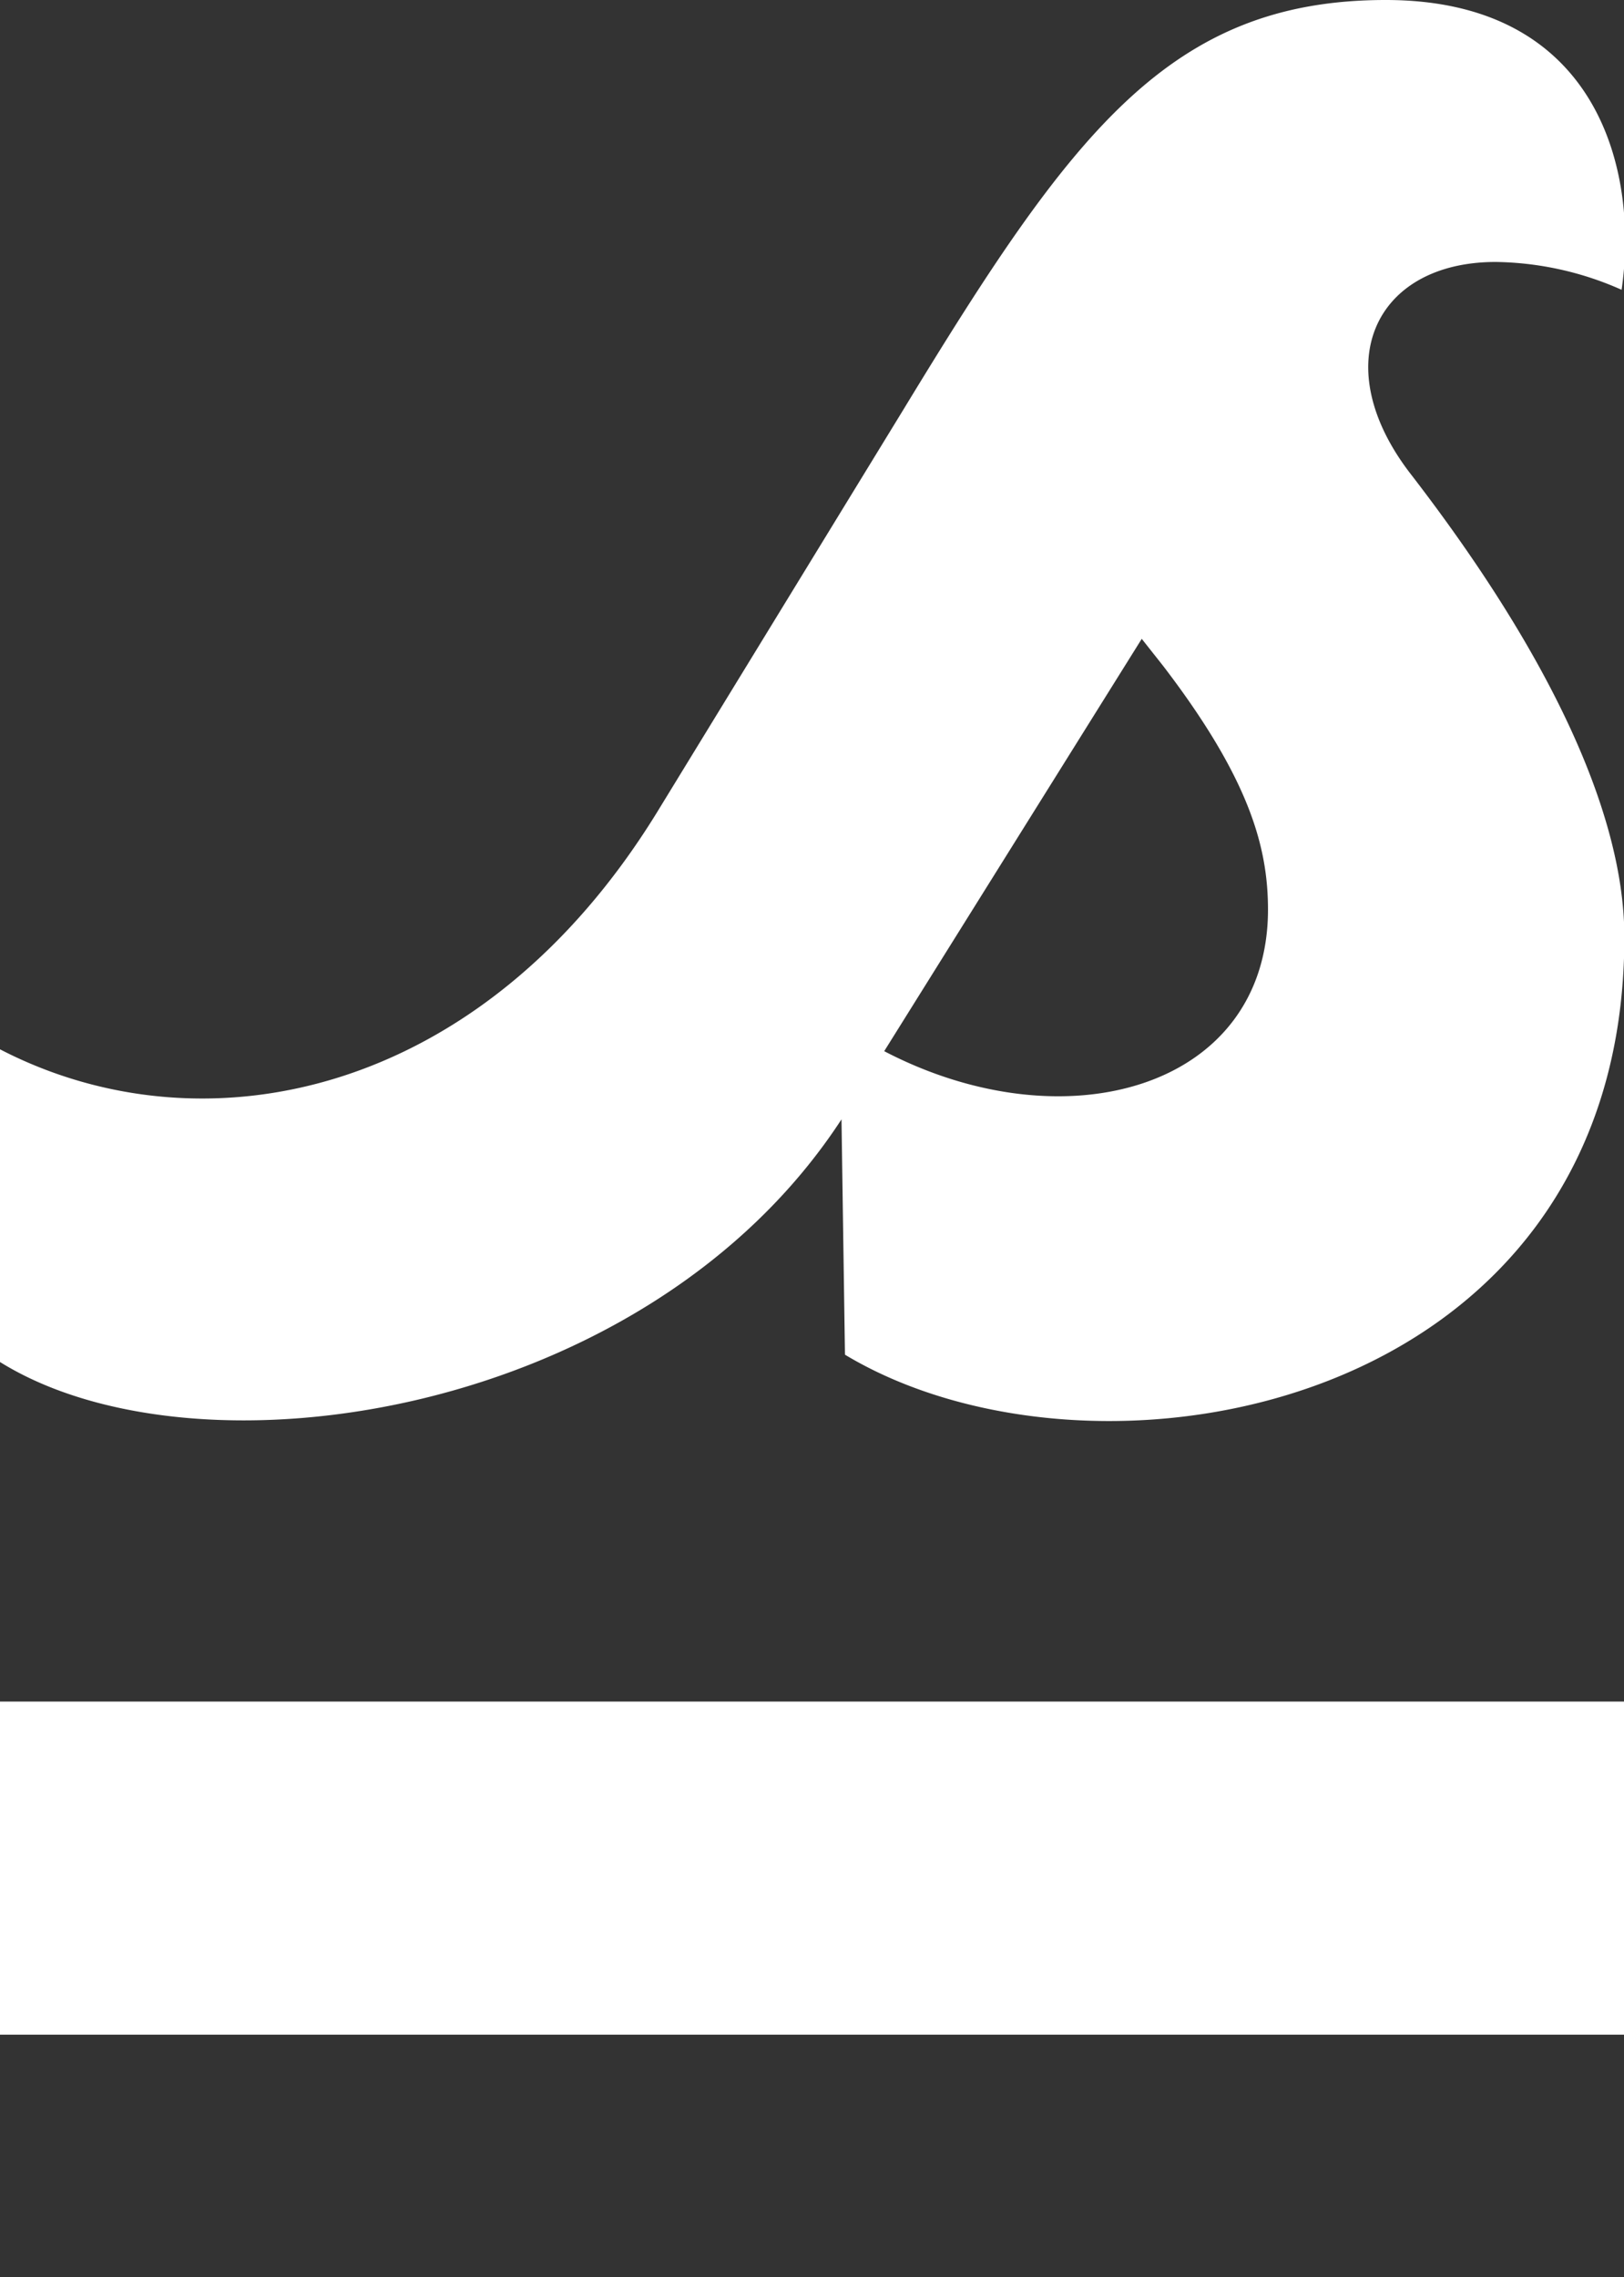
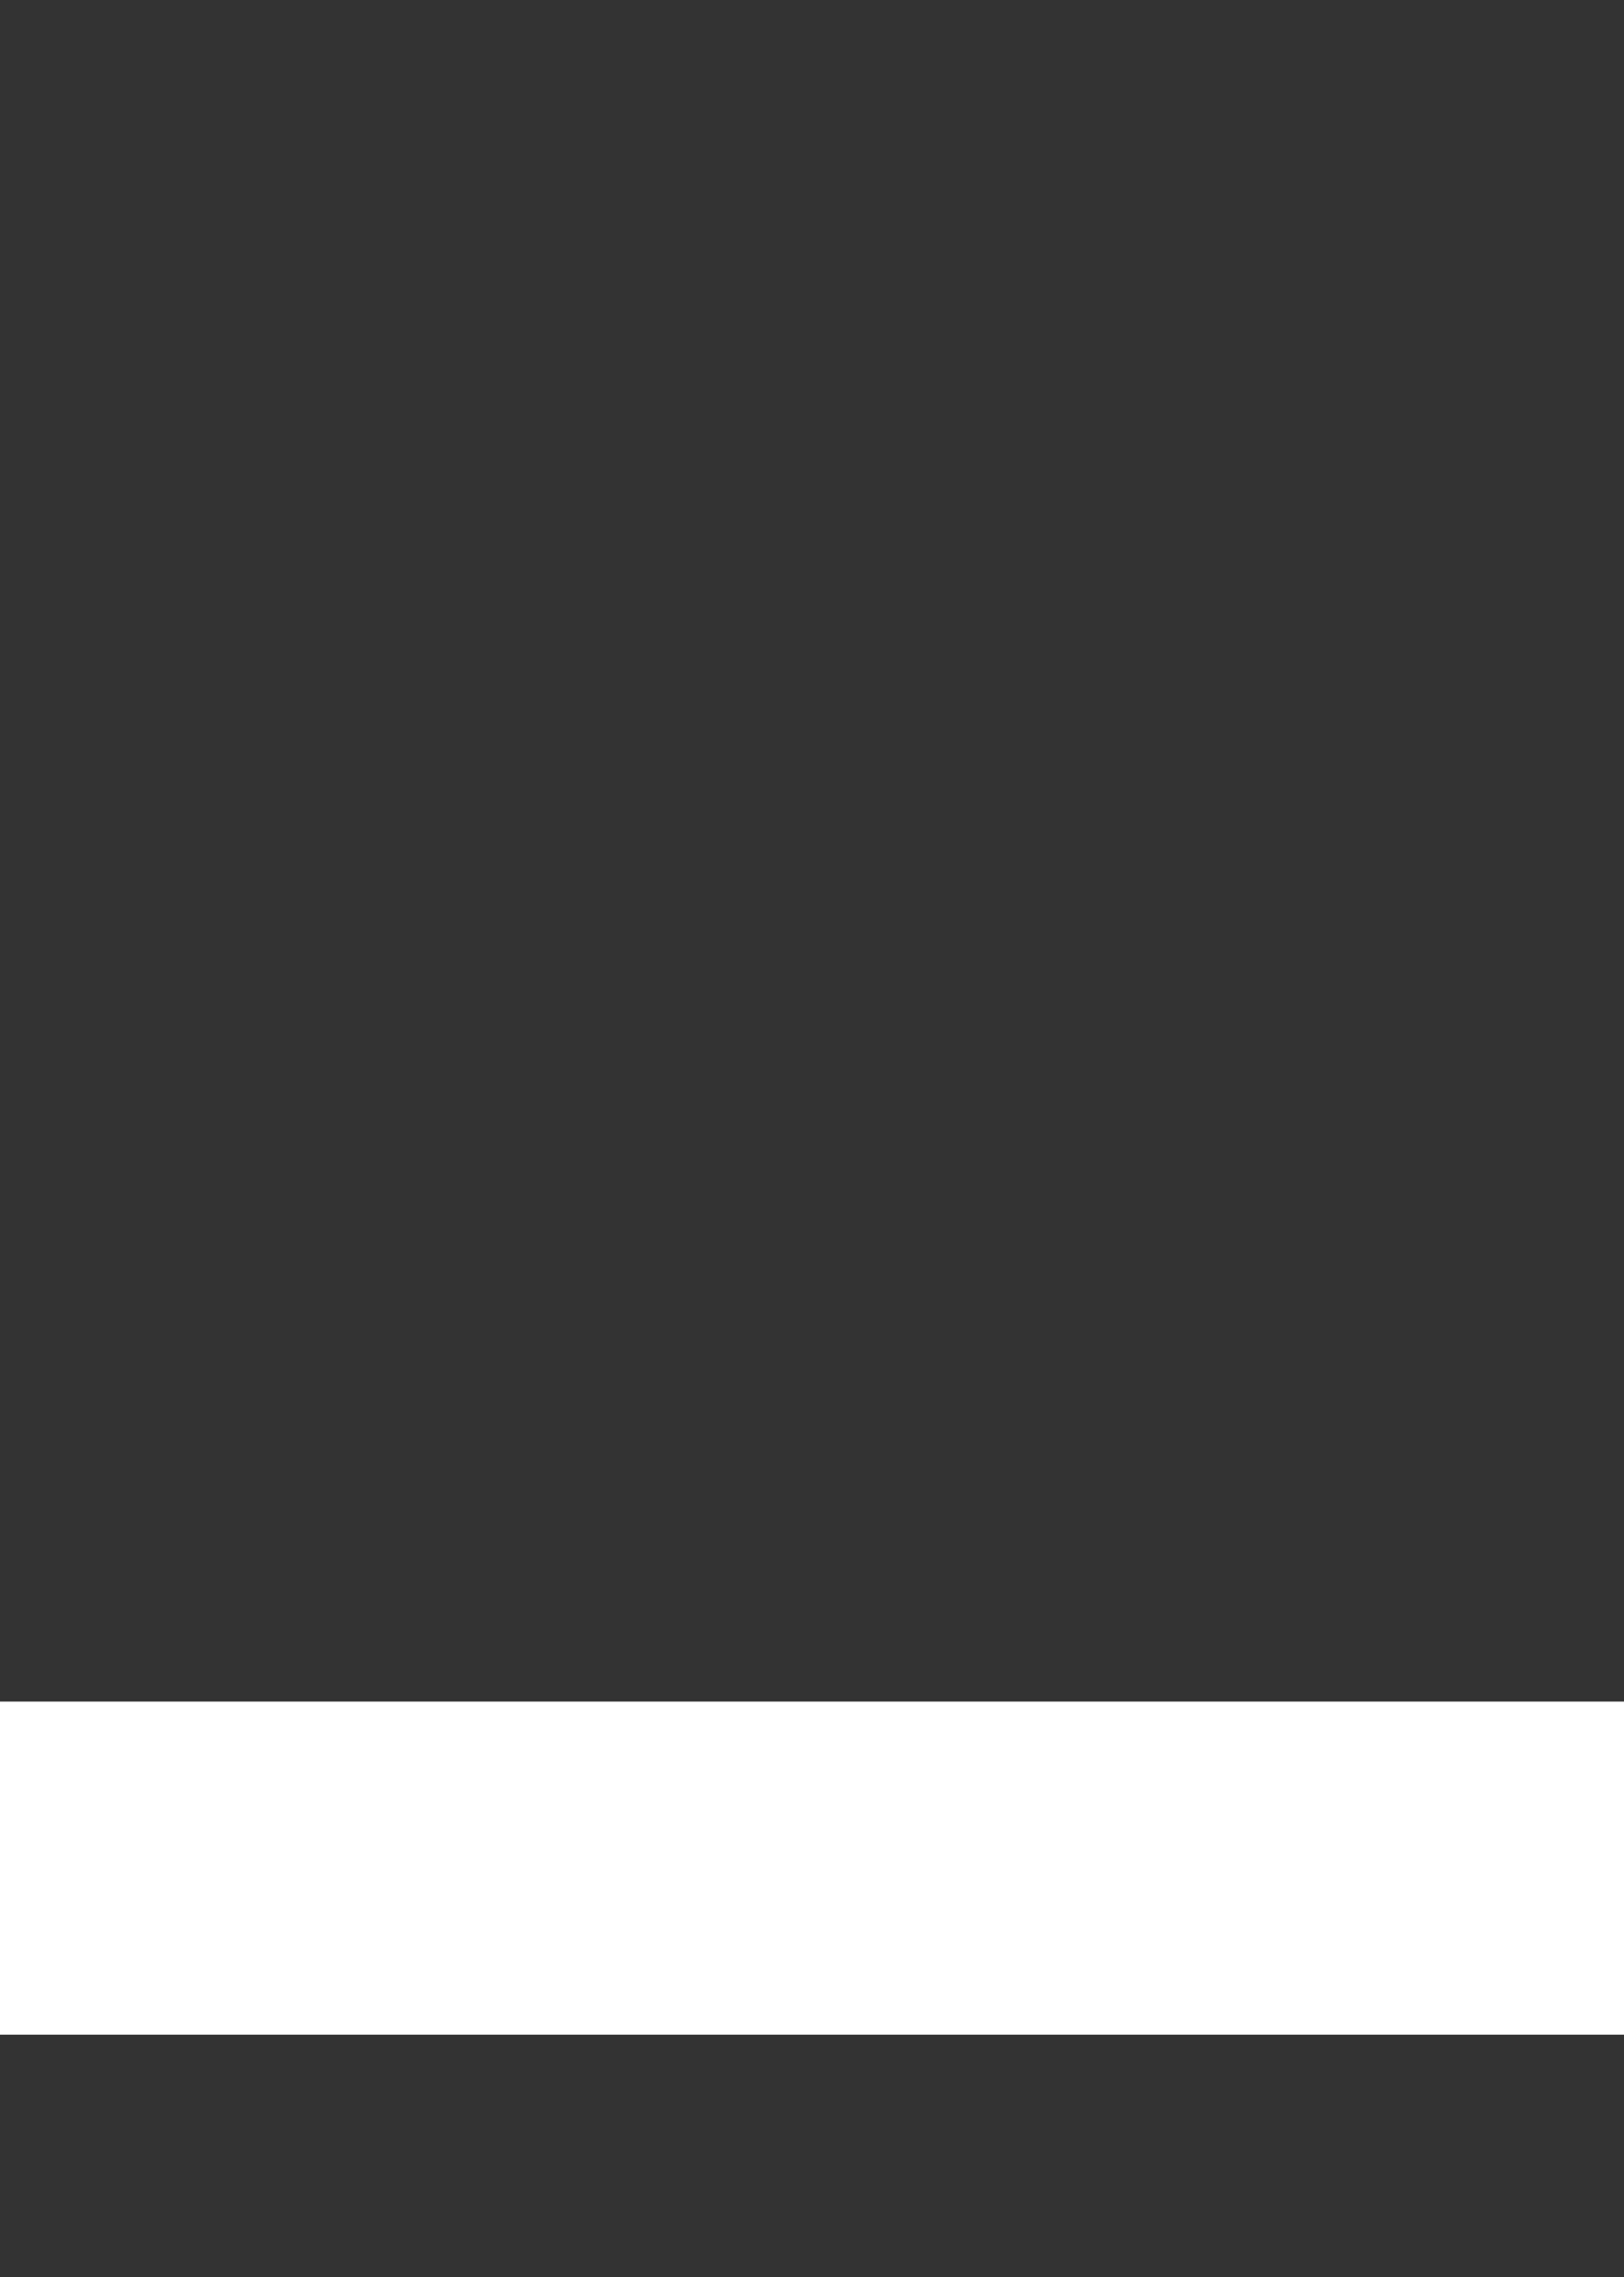
<svg xmlns="http://www.w3.org/2000/svg" id="Logo" viewBox="0 0 135.44 189.84">
  <rect x="0" y="0" width="135.44" height="189.84" fill="#333333" stroke="none" />
  <defs>
    <style>.cls-1{fill:#fff;}
    </style>
  </defs>
  <rect class="cls-1" y="141.86" width="135.44" height="27.77" />
-   <path class="cls-1" d="M124.74,21.84a26.62,26.62,0,0,1,10.5,2.32C136.67,14.39,133.38,0,115.57,0,97.5,0,89.35,11.12,75.36,34.12L54.79,67.73C40.12,91.56,16.9,96.24,0,87.48v26.07c16.53,10.29,54,4.59,70.18-20.23l.29,19.62c21,12.63,65,4.69,65-34.82,0-10.19-6.13-23.43-17.74-38.5C110.57,30.46,114.61,21.84,124.74,21.84Zm-51,65.8L95.22,53.26,97,55.51c7.33,9.57,8.75,15.27,8.75,20.37C105.7,90.74,88.85,95.51,73.75,87.64Z" />
</svg>